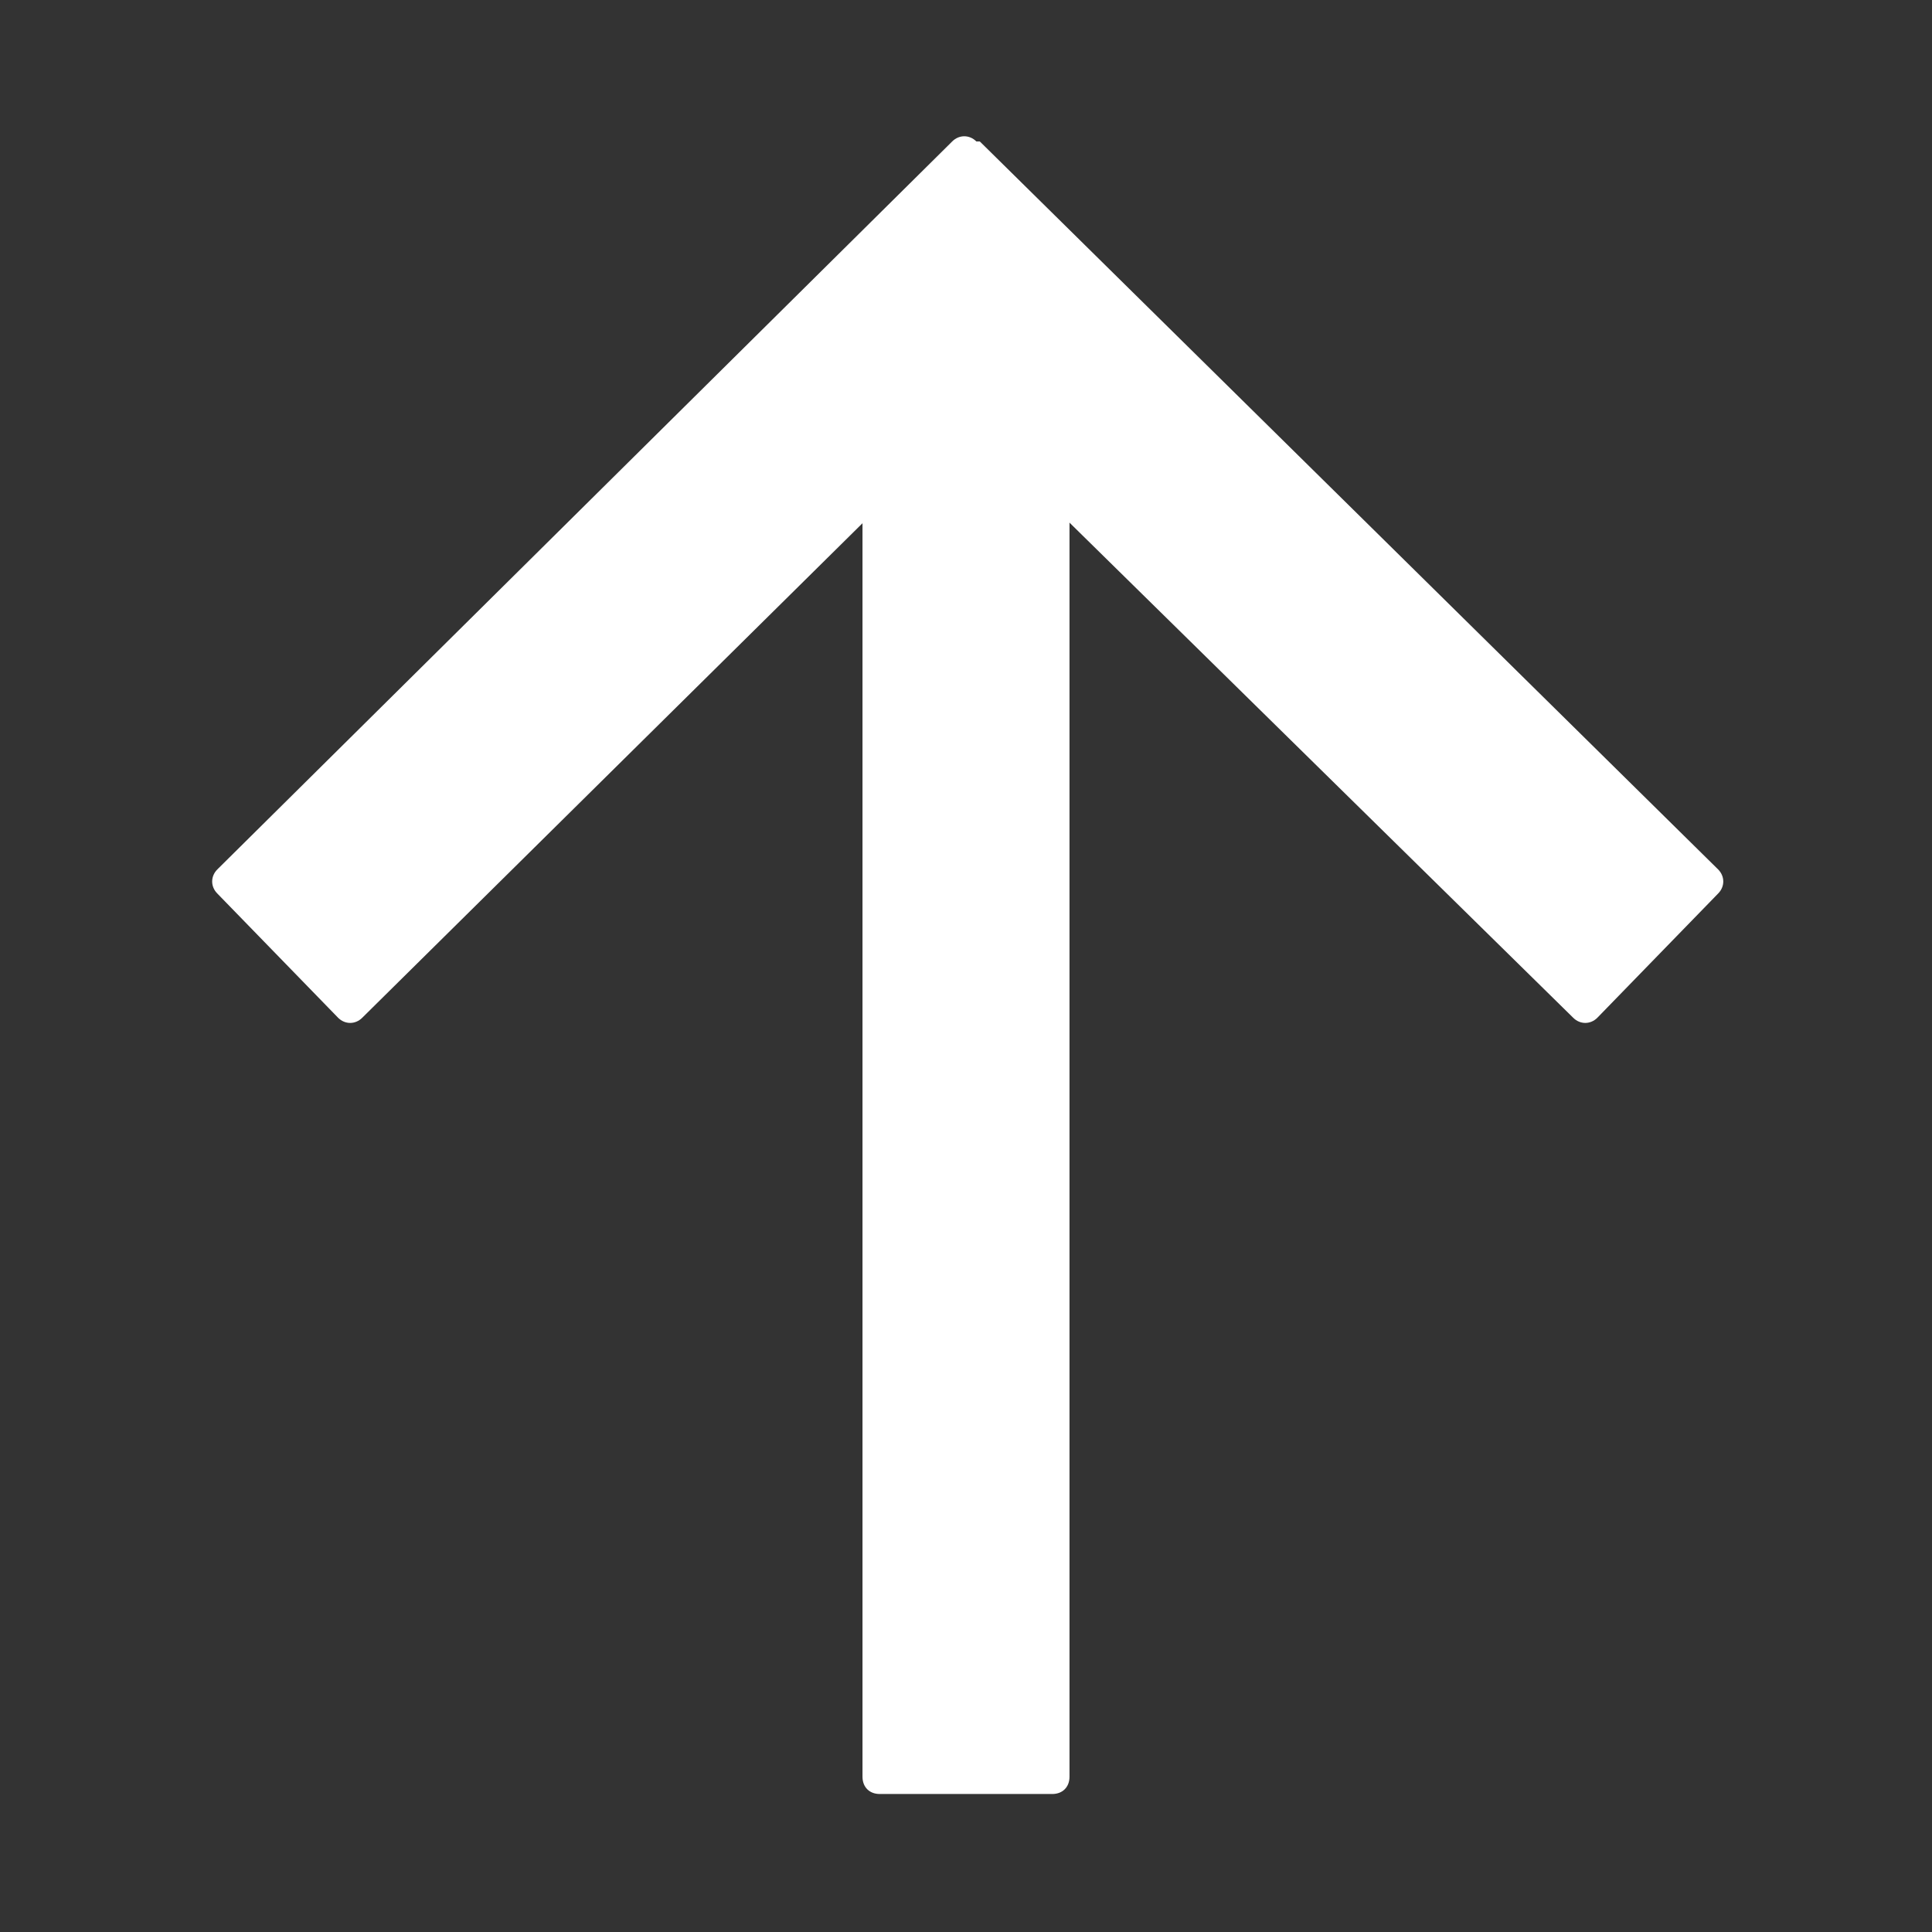
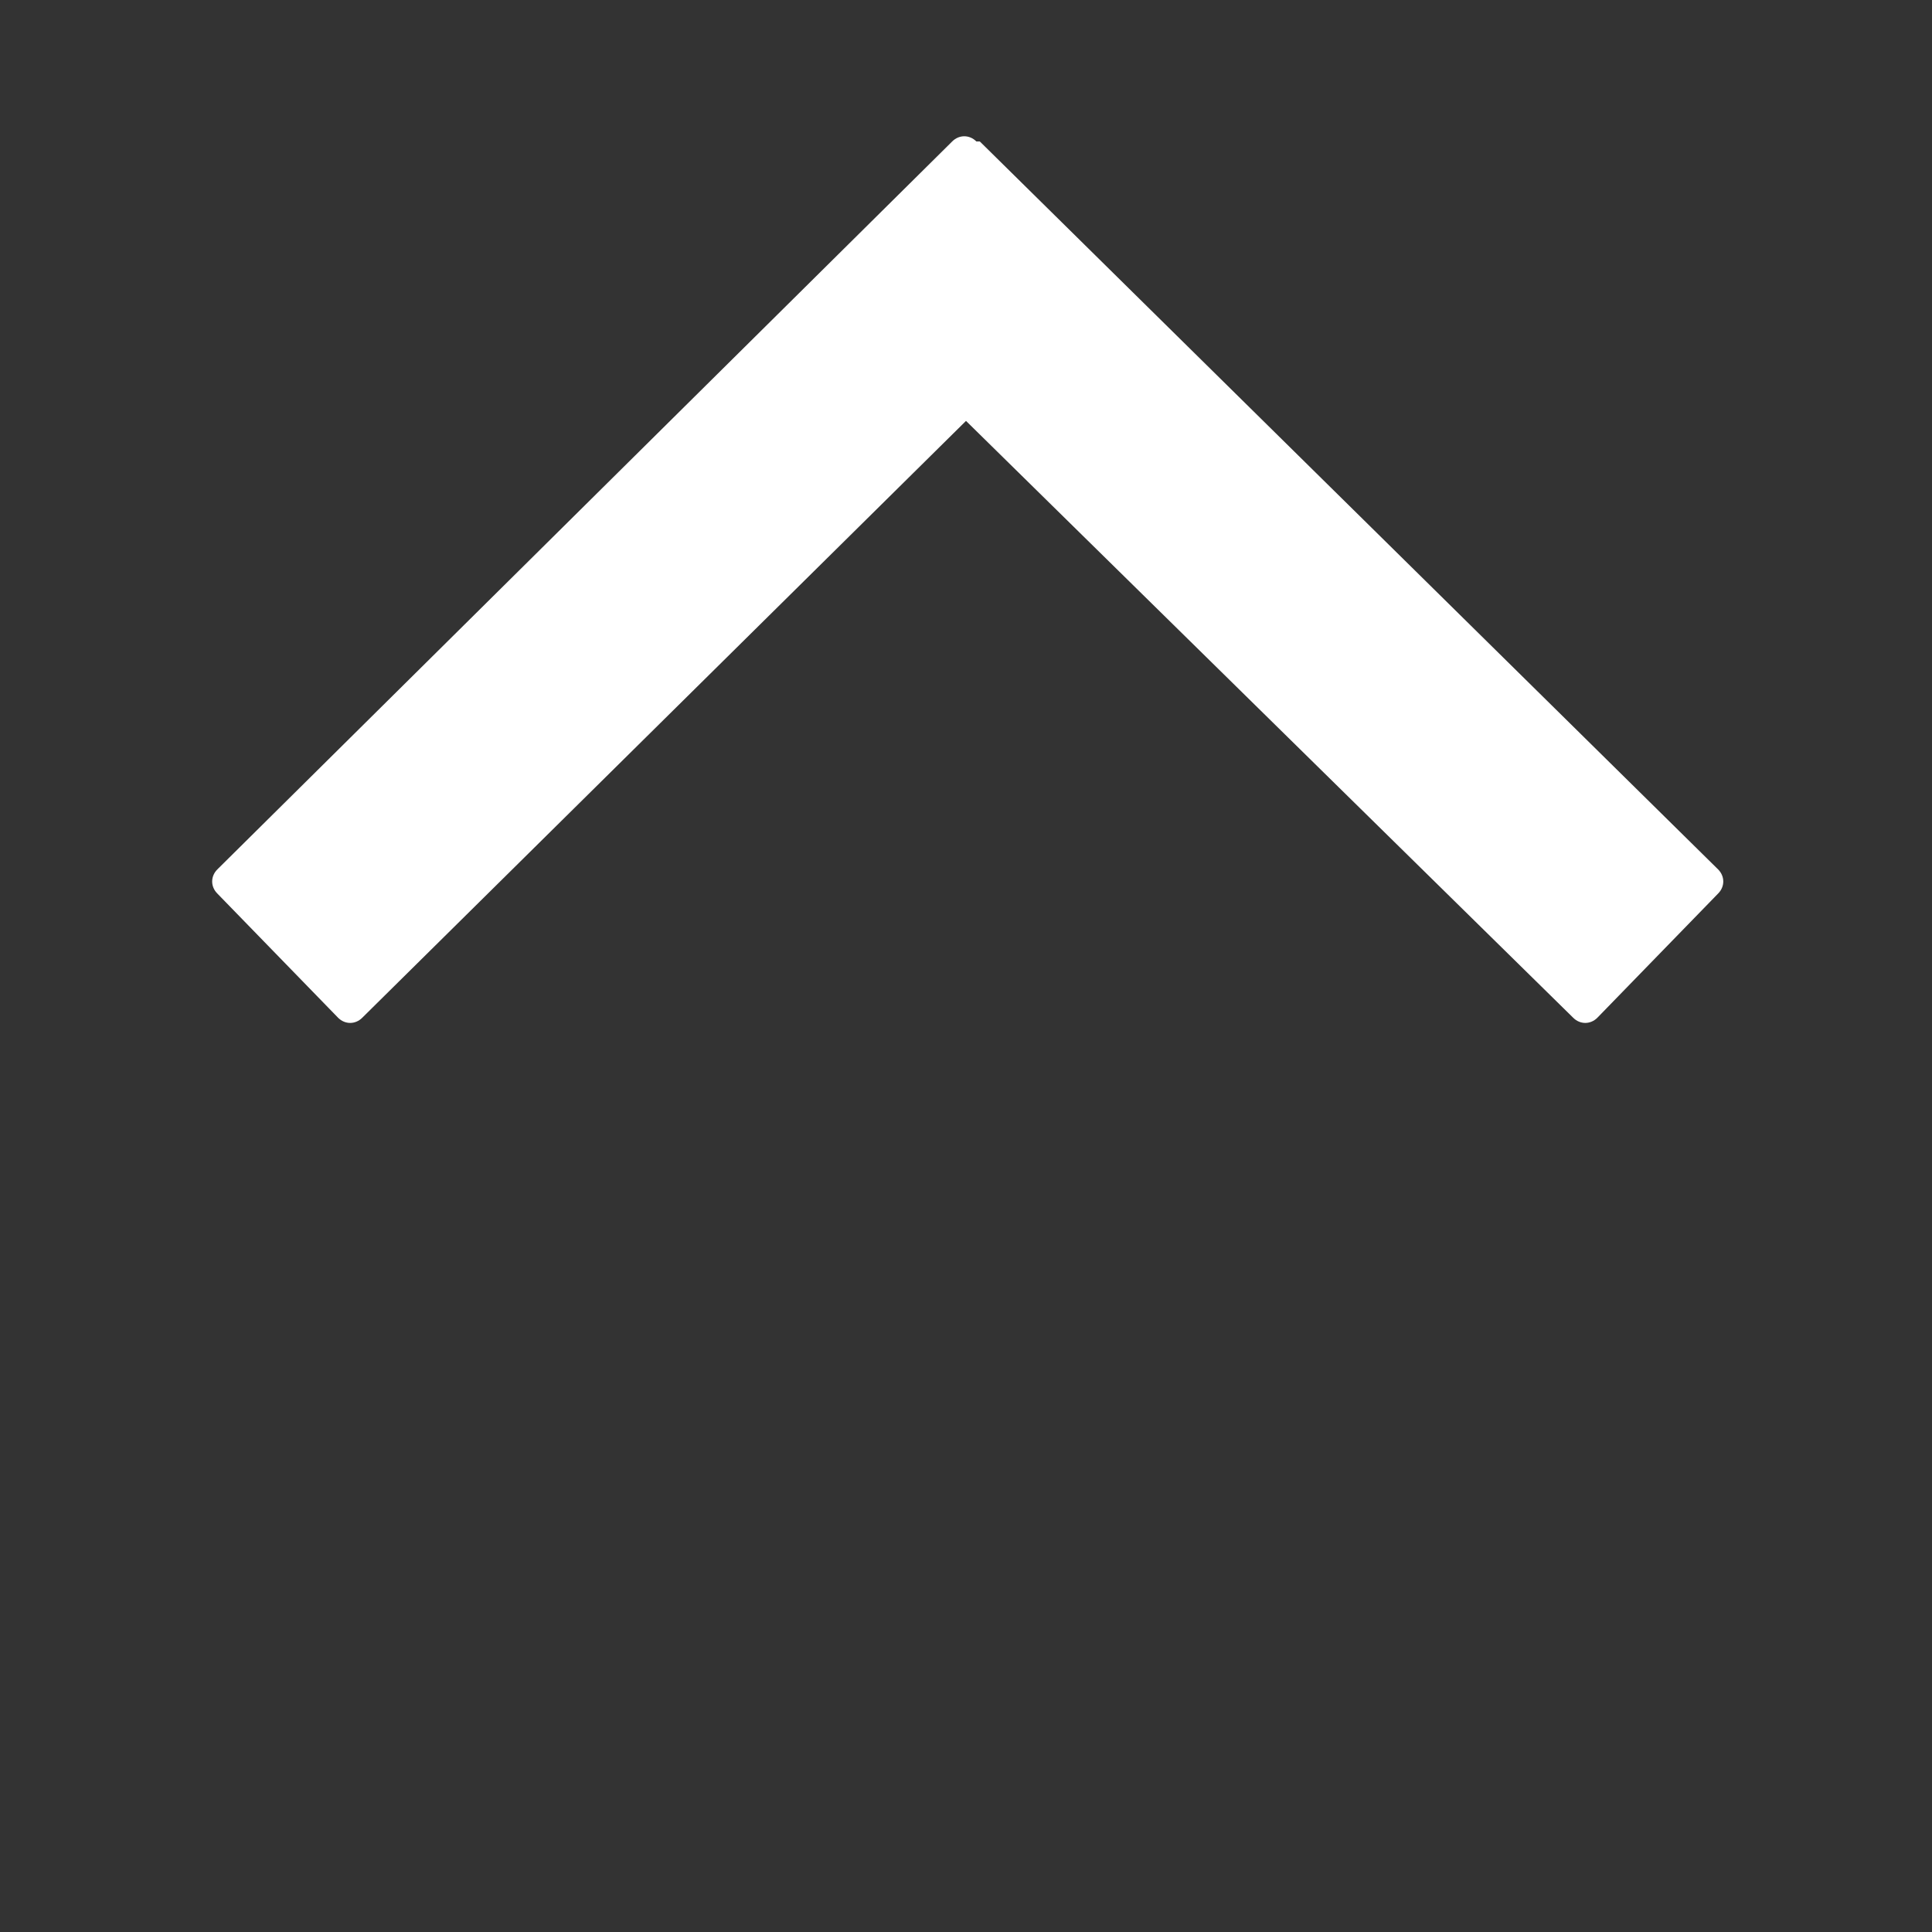
<svg xmlns="http://www.w3.org/2000/svg" id="a" data-name="Icon_Interface_インターフェイス" width="56" height="56" viewBox="0 0 56 56">
  <rect x="0" y="0" width="56" height="56" fill="#333333" stroke="none" />
  <style>@media(forced-colors:active){@media(prefers-color-scheme:dark){[fill]:not([fill="none"]){fill:#fff!important}}@media(prefers-color-scheme:light){[fill]:not([fill="none"]){fill:#000!important}}}</style>
  <g>
    <path d="M28.4,4.1l21.4,21.1c.2.2.2.5,0,.7l-3.5,3.6c-.2.2-.5.2-.7,0L28,12.2,10.5,29.5c-.2.2-.5.2-.7,0l-3.5-3.6c-.2-.2-.2-.5,0-.7L27.6,4.1c.2-.2.5-.2.7,0Z" fill="#ffffff" stroke-width="0" />
-     <path d="M25,9h6v42.5c0,.3-.2.5-.5.5h-5c-.3,0-.5-.2-.5-.5V9Z" fill="#ffffff" stroke-width="0" />
  </g>
  <rect x="0" y="0" width="56" height="56" transform="translate(56 56) rotate(-180)" fill="none" stroke-width="0" />
</svg>